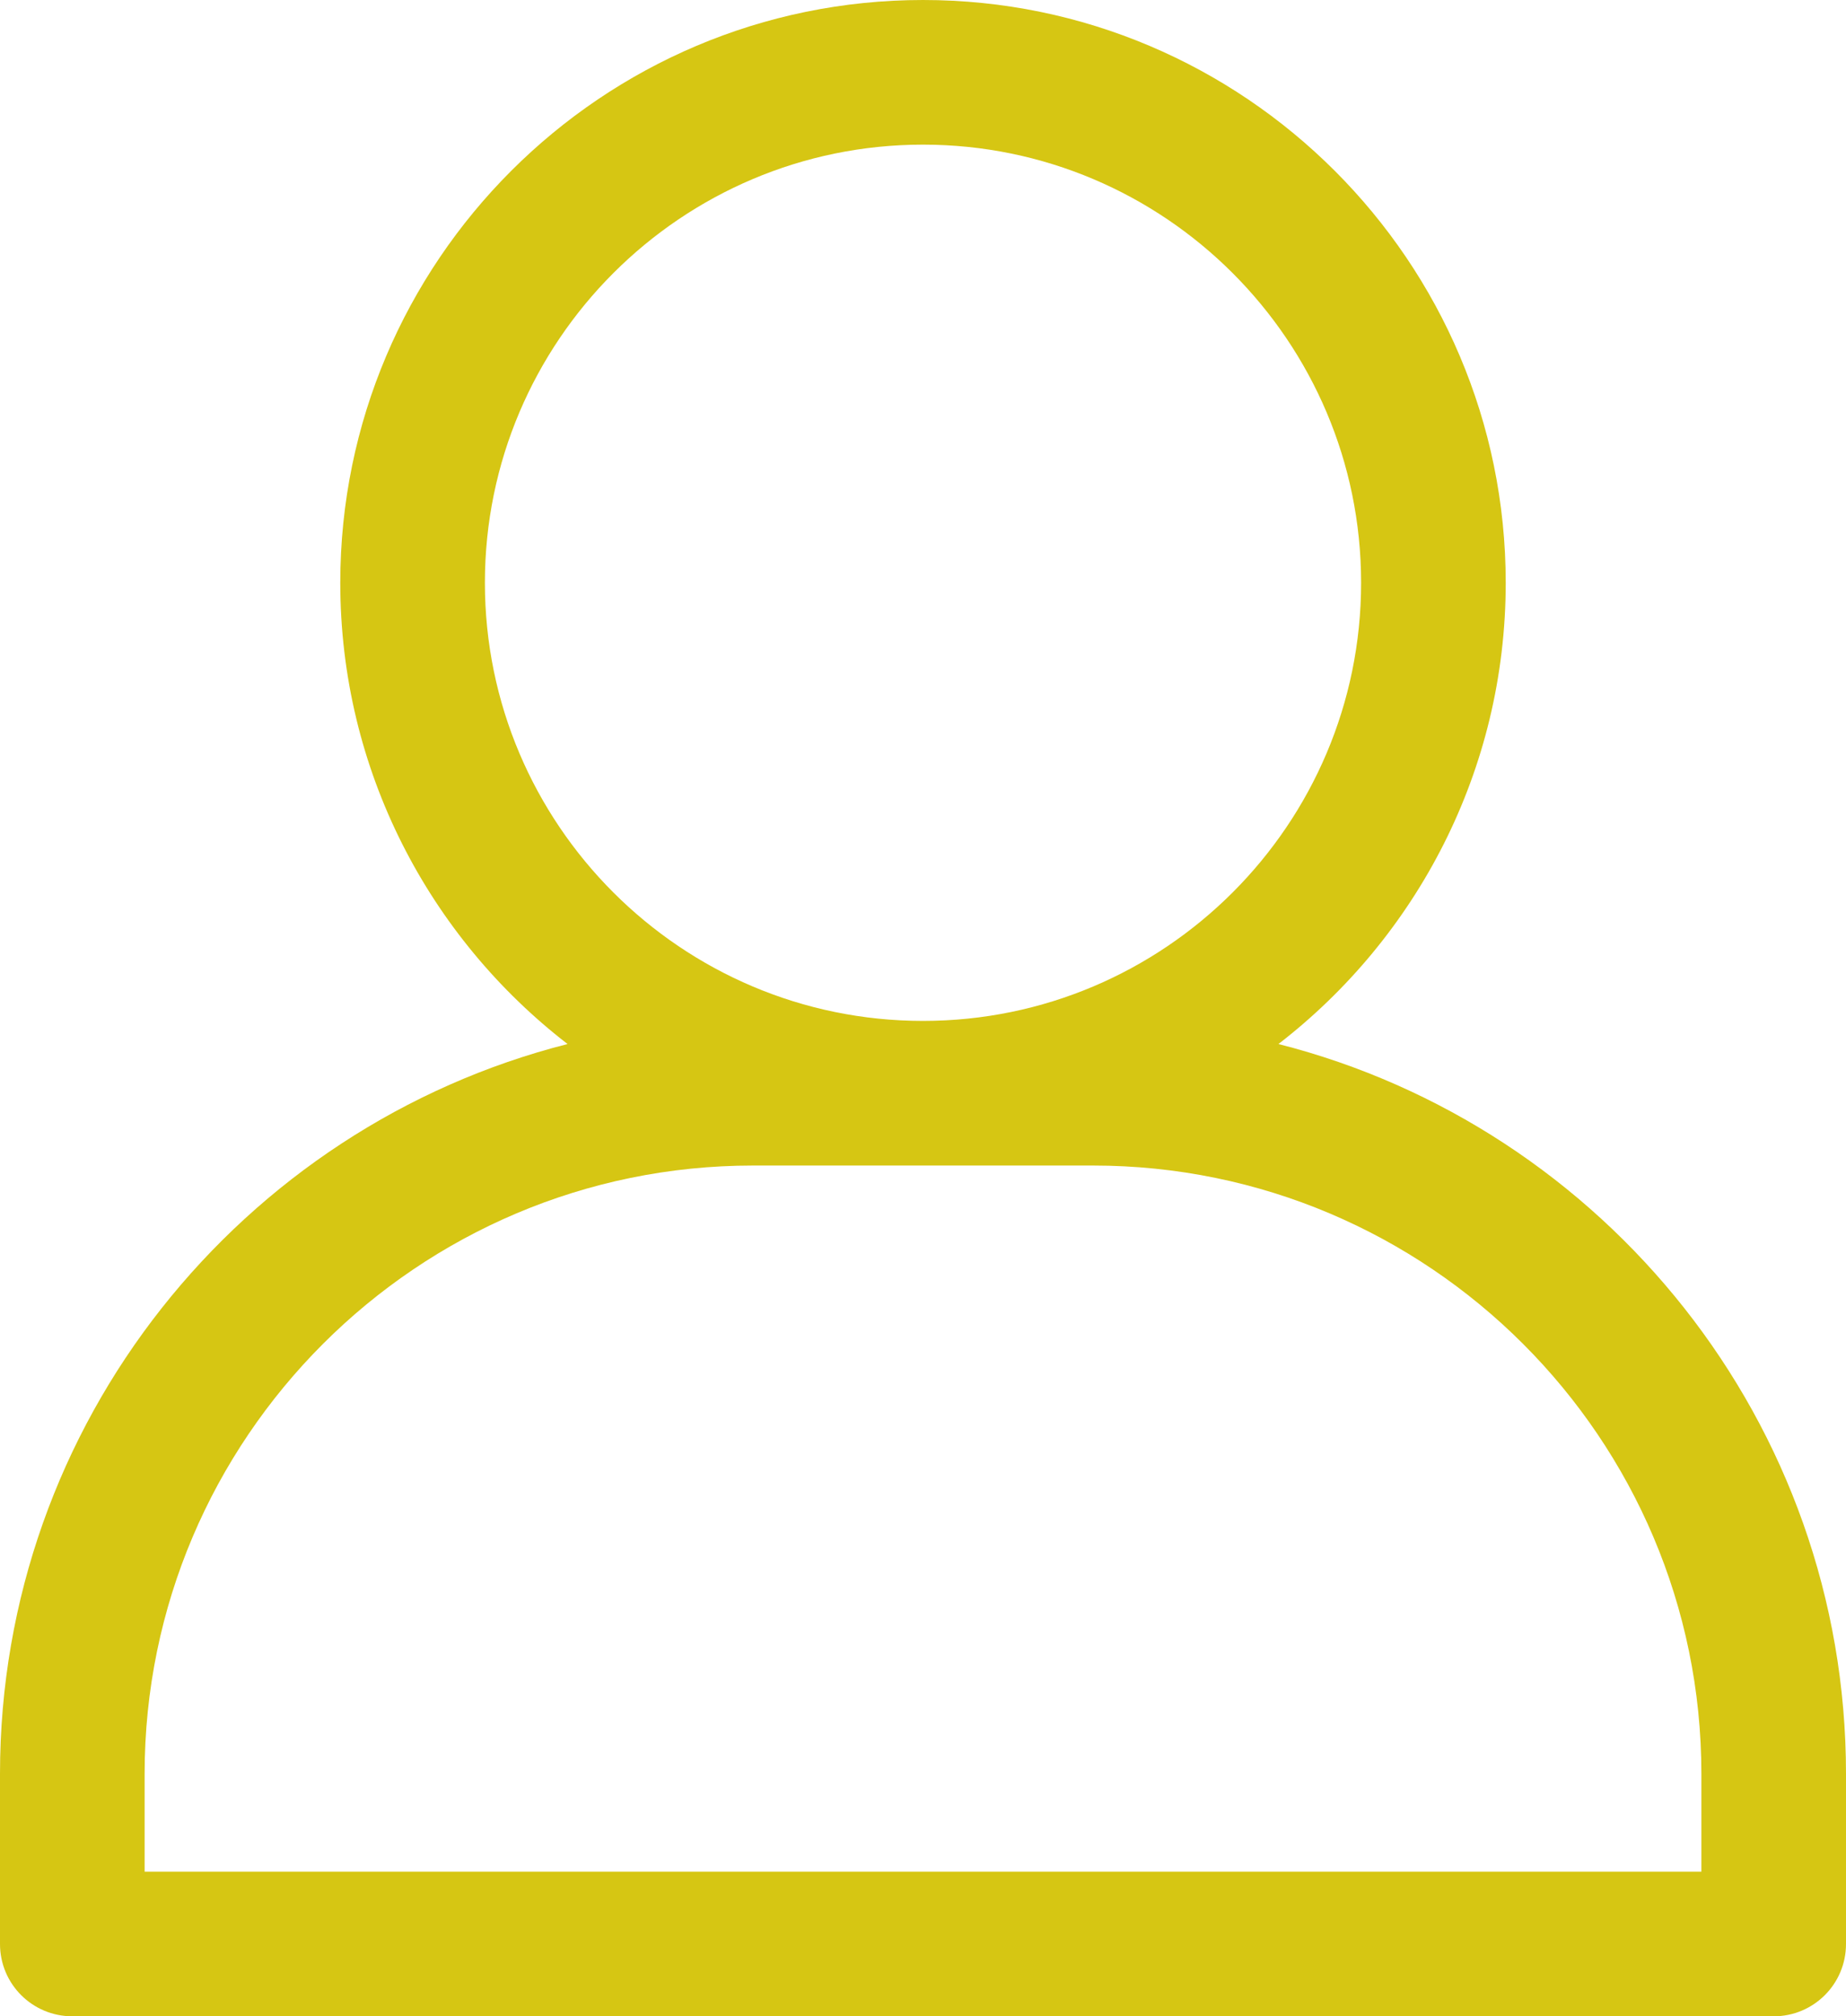
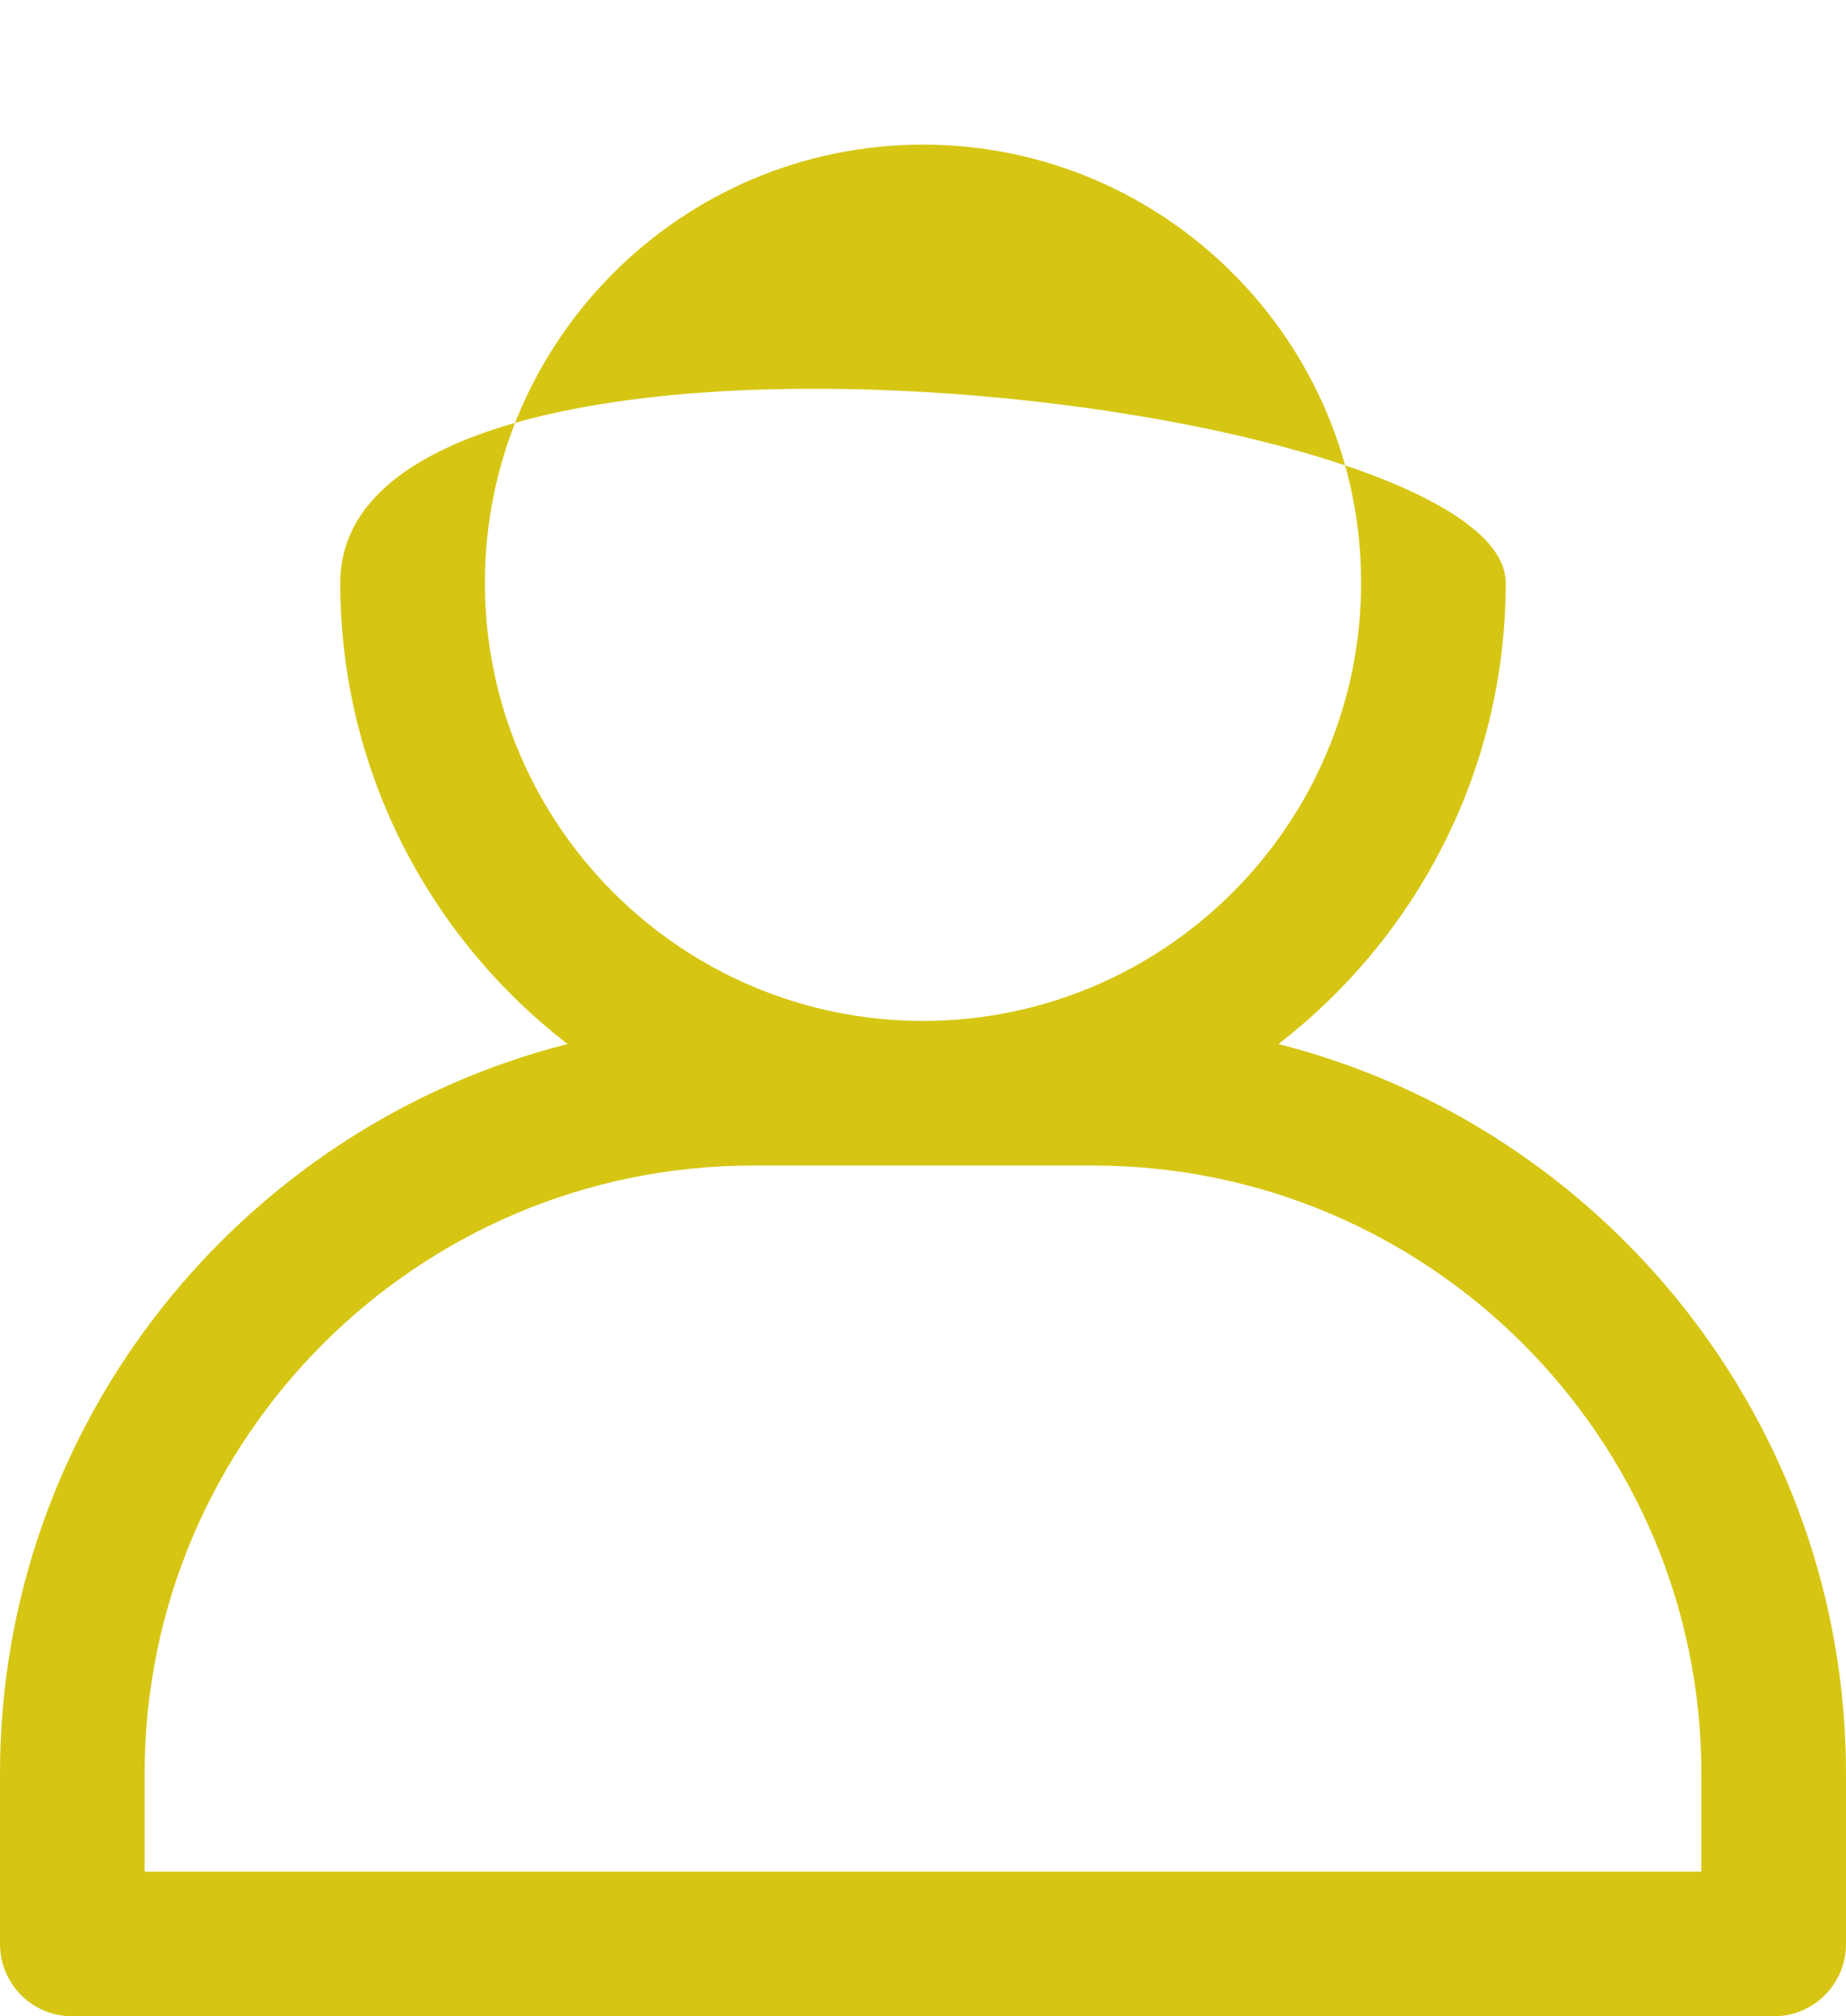
<svg xmlns="http://www.w3.org/2000/svg" id="b" data-name="レイヤー 2" viewBox="0 0 130.2 142.2">
  <g id="c" data-name="レイヤー 1">
-     <path d="M0,125.1v12c0,2.82,2.28,5.1,5.1,5.1h120c2.82,0,5.1-2.28,5.1-5.1v-12c0-24.77-17.05-45.63-40.03-51.47,9.74-7.52,16.03-19.3,16.03-32.53C106.2,18.44,87.76,0,65.1,0S24,18.44,24,41.1c0,13.23,6.29,25.01,16.03,32.53C17.05,79.47,0,100.33,0,125.1ZM34.2,41.1c0-17.04,13.86-30.9,30.9-30.9s30.9,13.86,30.9,30.9-13.86,30.9-30.9,30.9-30.9-13.86-30.9-30.9ZM53.1,82.2h24c23.66,0,42.9,19.24,42.9,42.9v6.9H10.2v-6.9c0-23.66,19.25-42.9,42.9-42.9Z" style="fill: #d6c613;" />
+     <path d="M0,125.1v12c0,2.82,2.28,5.1,5.1,5.1h120c2.82,0,5.1-2.28,5.1-5.1v-12c0-24.77-17.05-45.63-40.03-51.47,9.74-7.52,16.03-19.3,16.03-32.53S24,18.44,24,41.1c0,13.23,6.29,25.01,16.03,32.53C17.05,79.47,0,100.33,0,125.1ZM34.2,41.1c0-17.04,13.86-30.9,30.9-30.9s30.9,13.86,30.9,30.9-13.86,30.9-30.9,30.9-30.9-13.86-30.9-30.9ZM53.1,82.2h24c23.66,0,42.9,19.24,42.9,42.9v6.9H10.2v-6.9c0-23.66,19.25-42.9,42.9-42.9Z" style="fill: #d6c613;" />
  </g>
</svg>